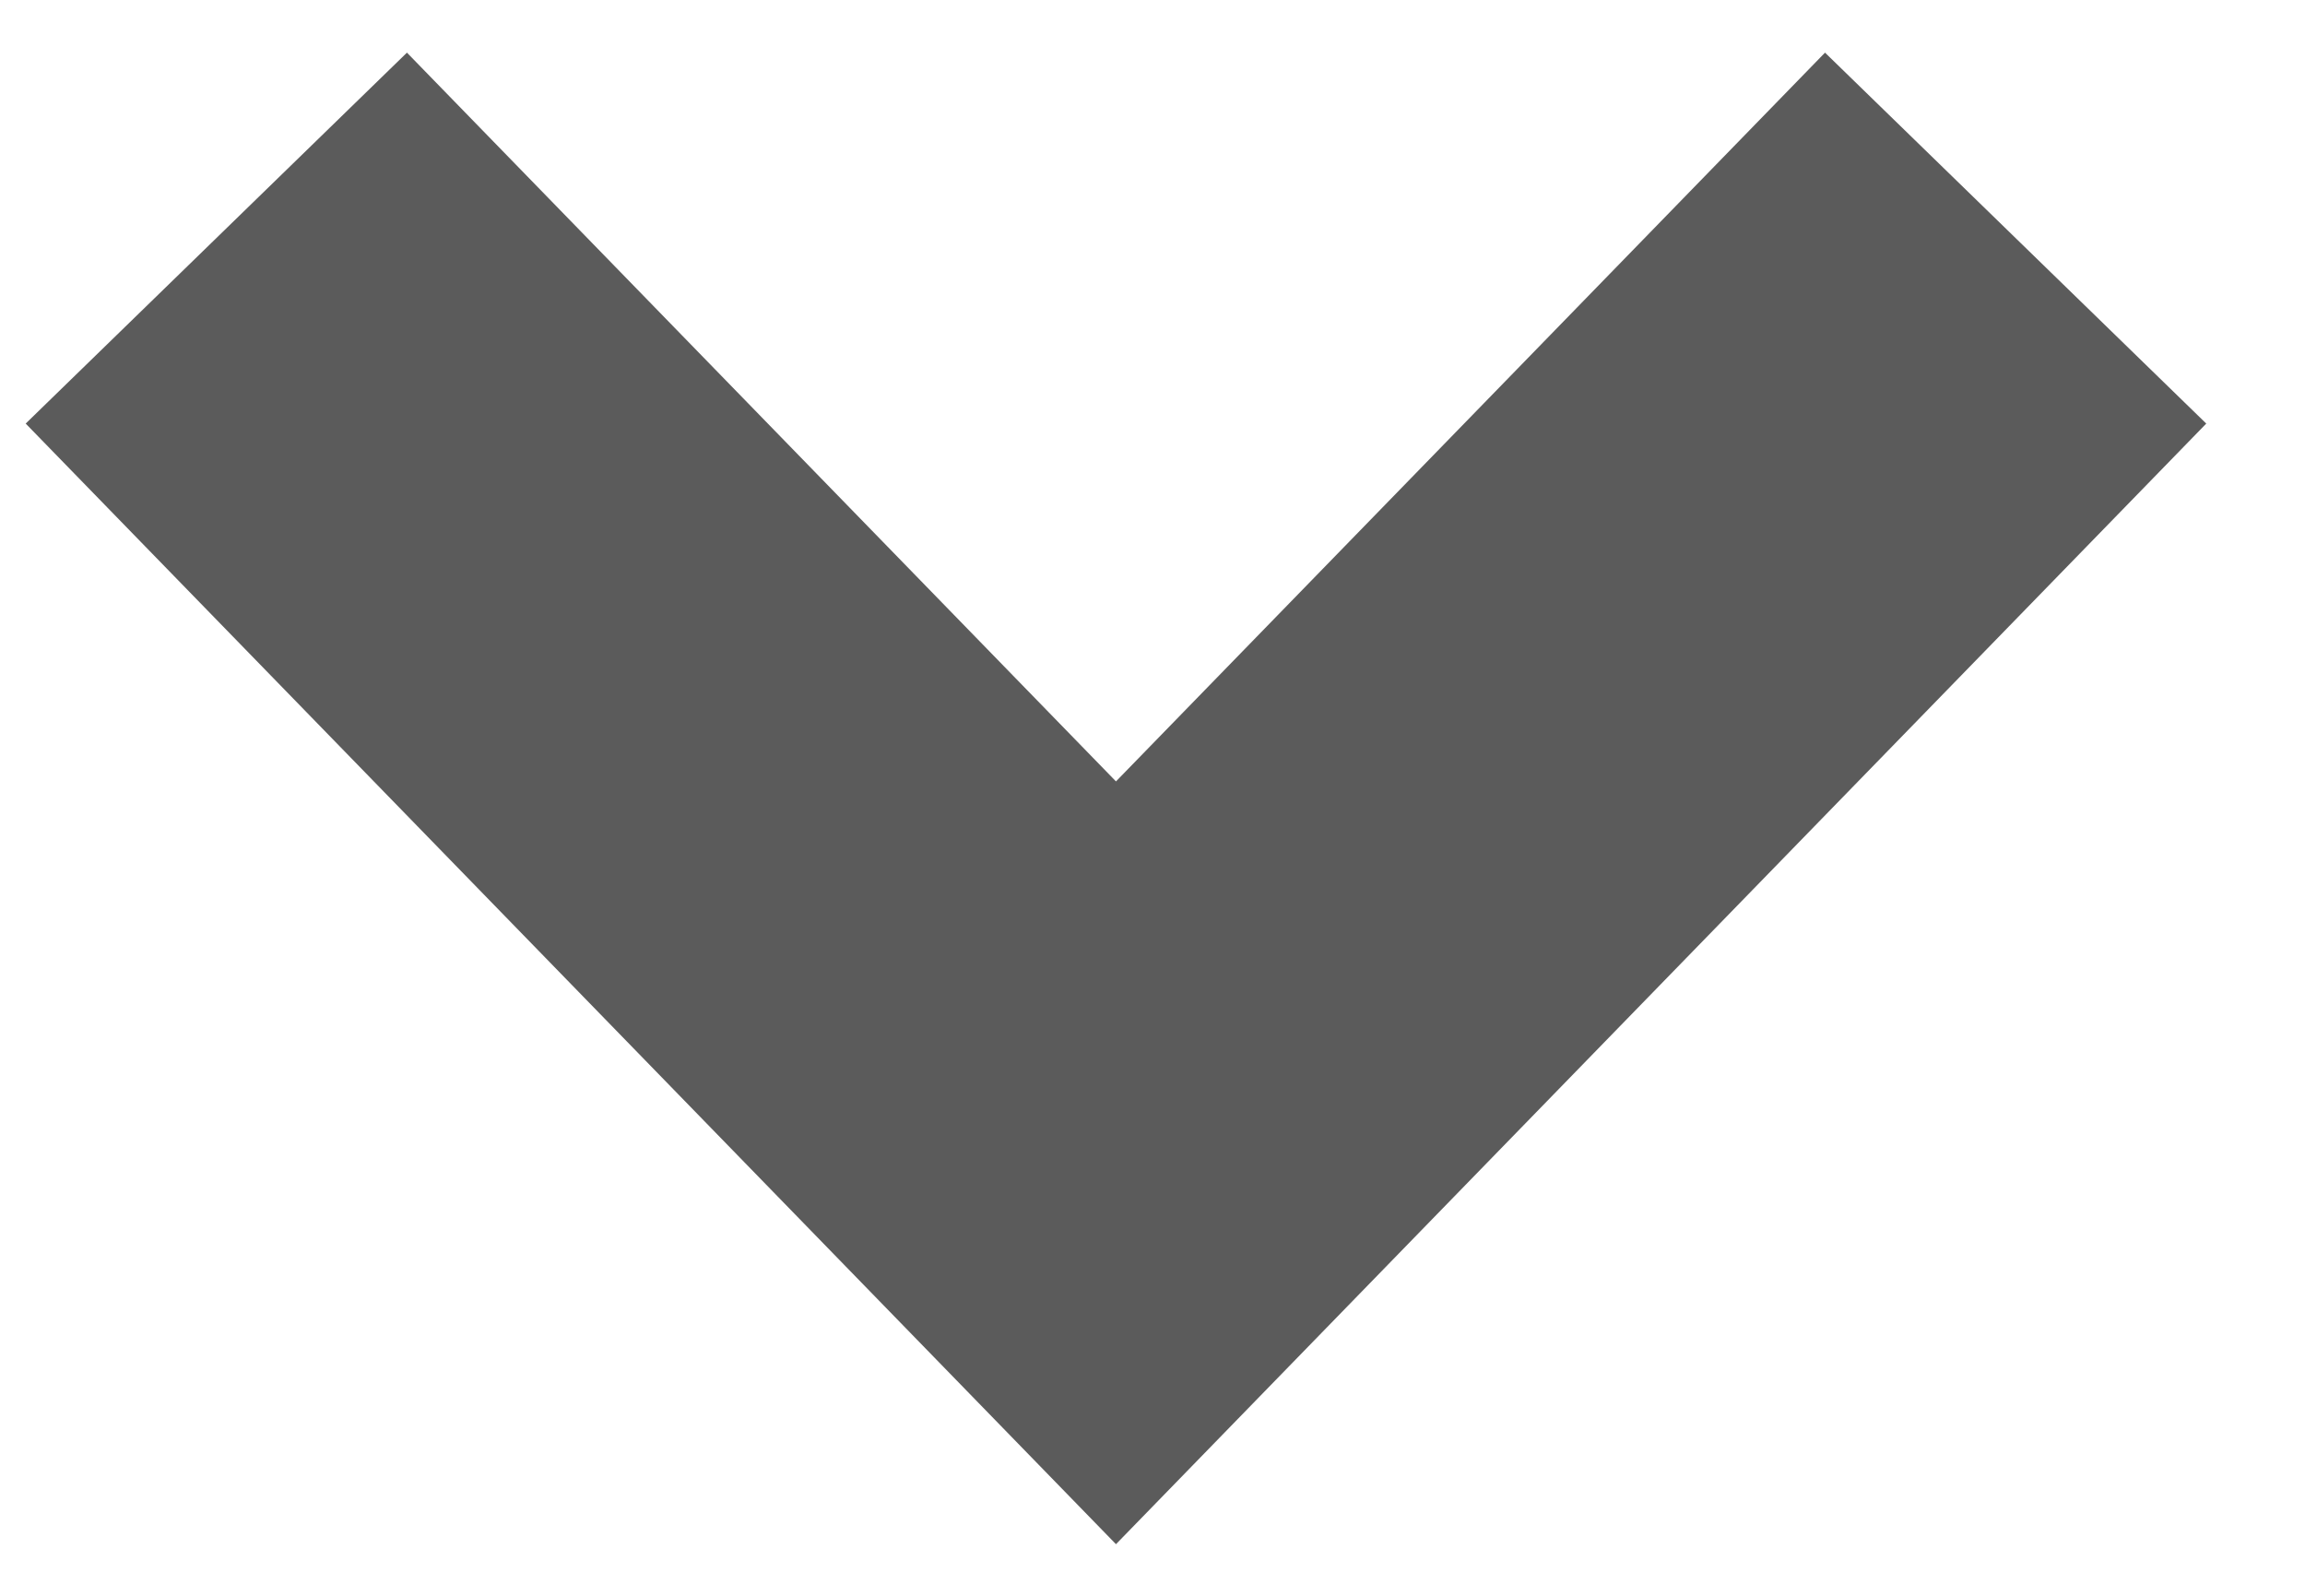
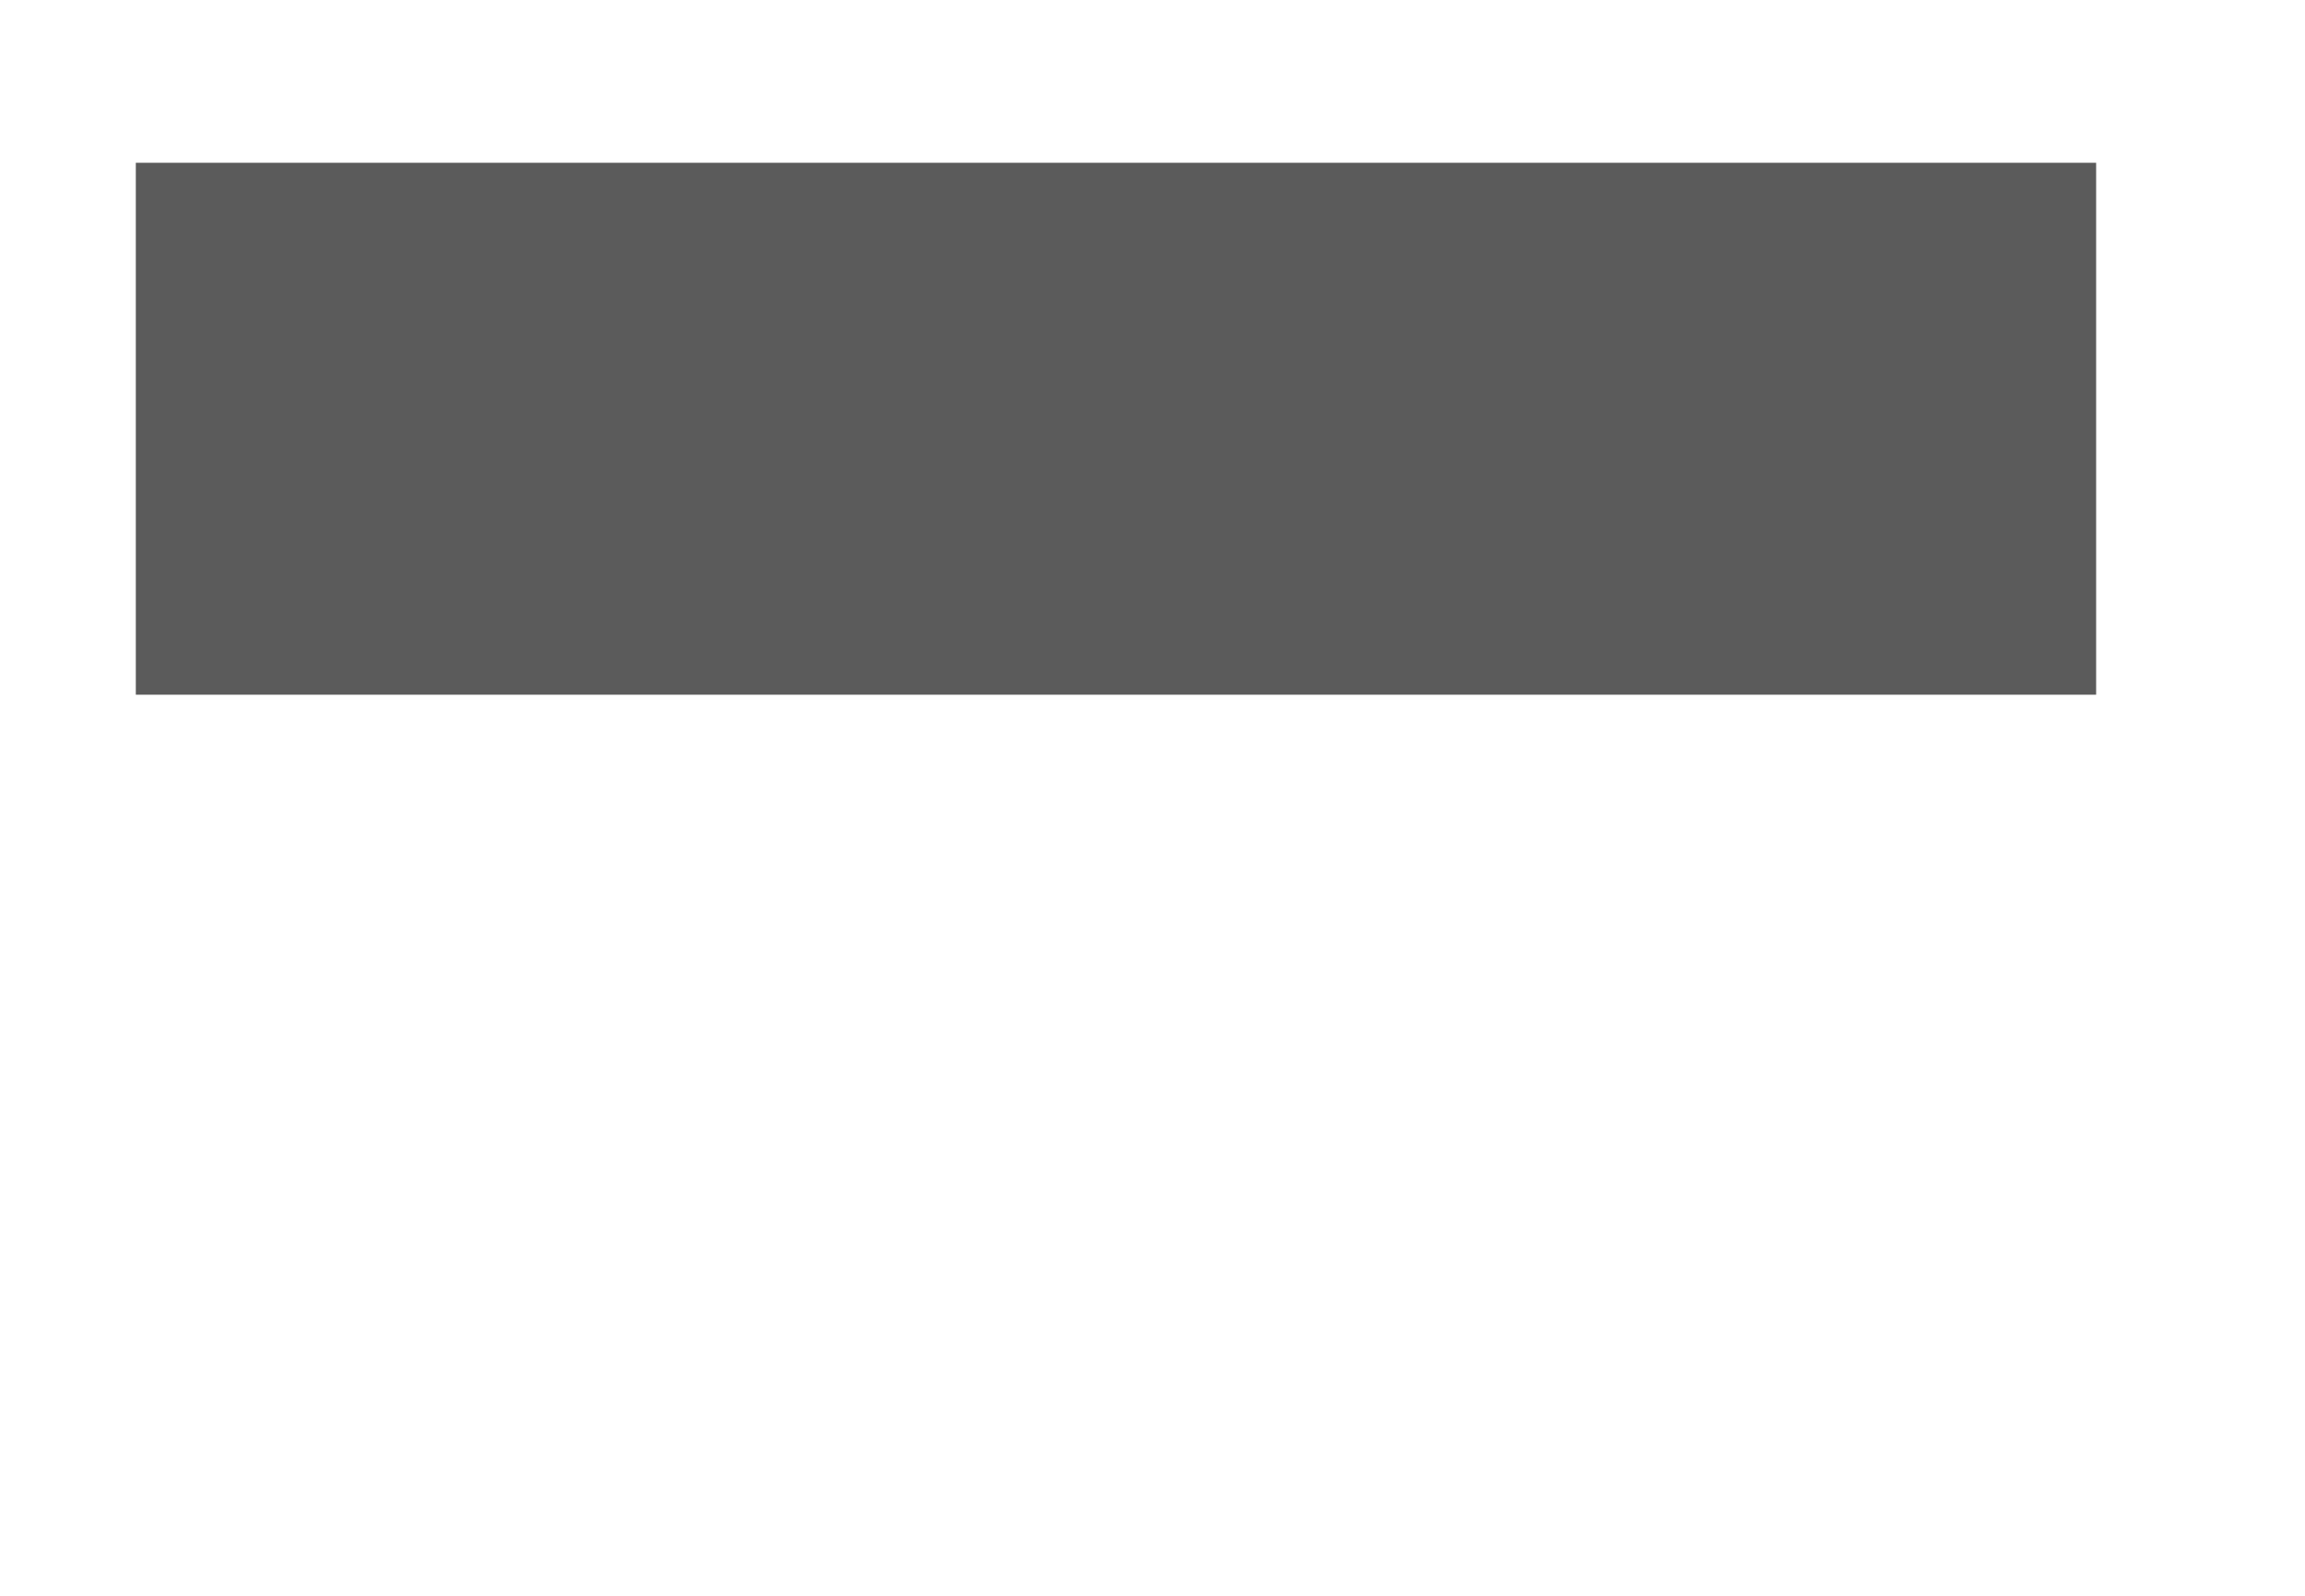
<svg xmlns="http://www.w3.org/2000/svg" width="13" height="9" viewBox="0 0 13 9" fill="none">
-   <path d="M2.266 2.418L6.294 6.558L10.322 2.418" stroke="#5B5B5B" stroke-width="3" stroke-linecap="square" />
+   <path d="M2.266 2.418L10.322 2.418" stroke="#5B5B5B" stroke-width="3" stroke-linecap="square" />
</svg>